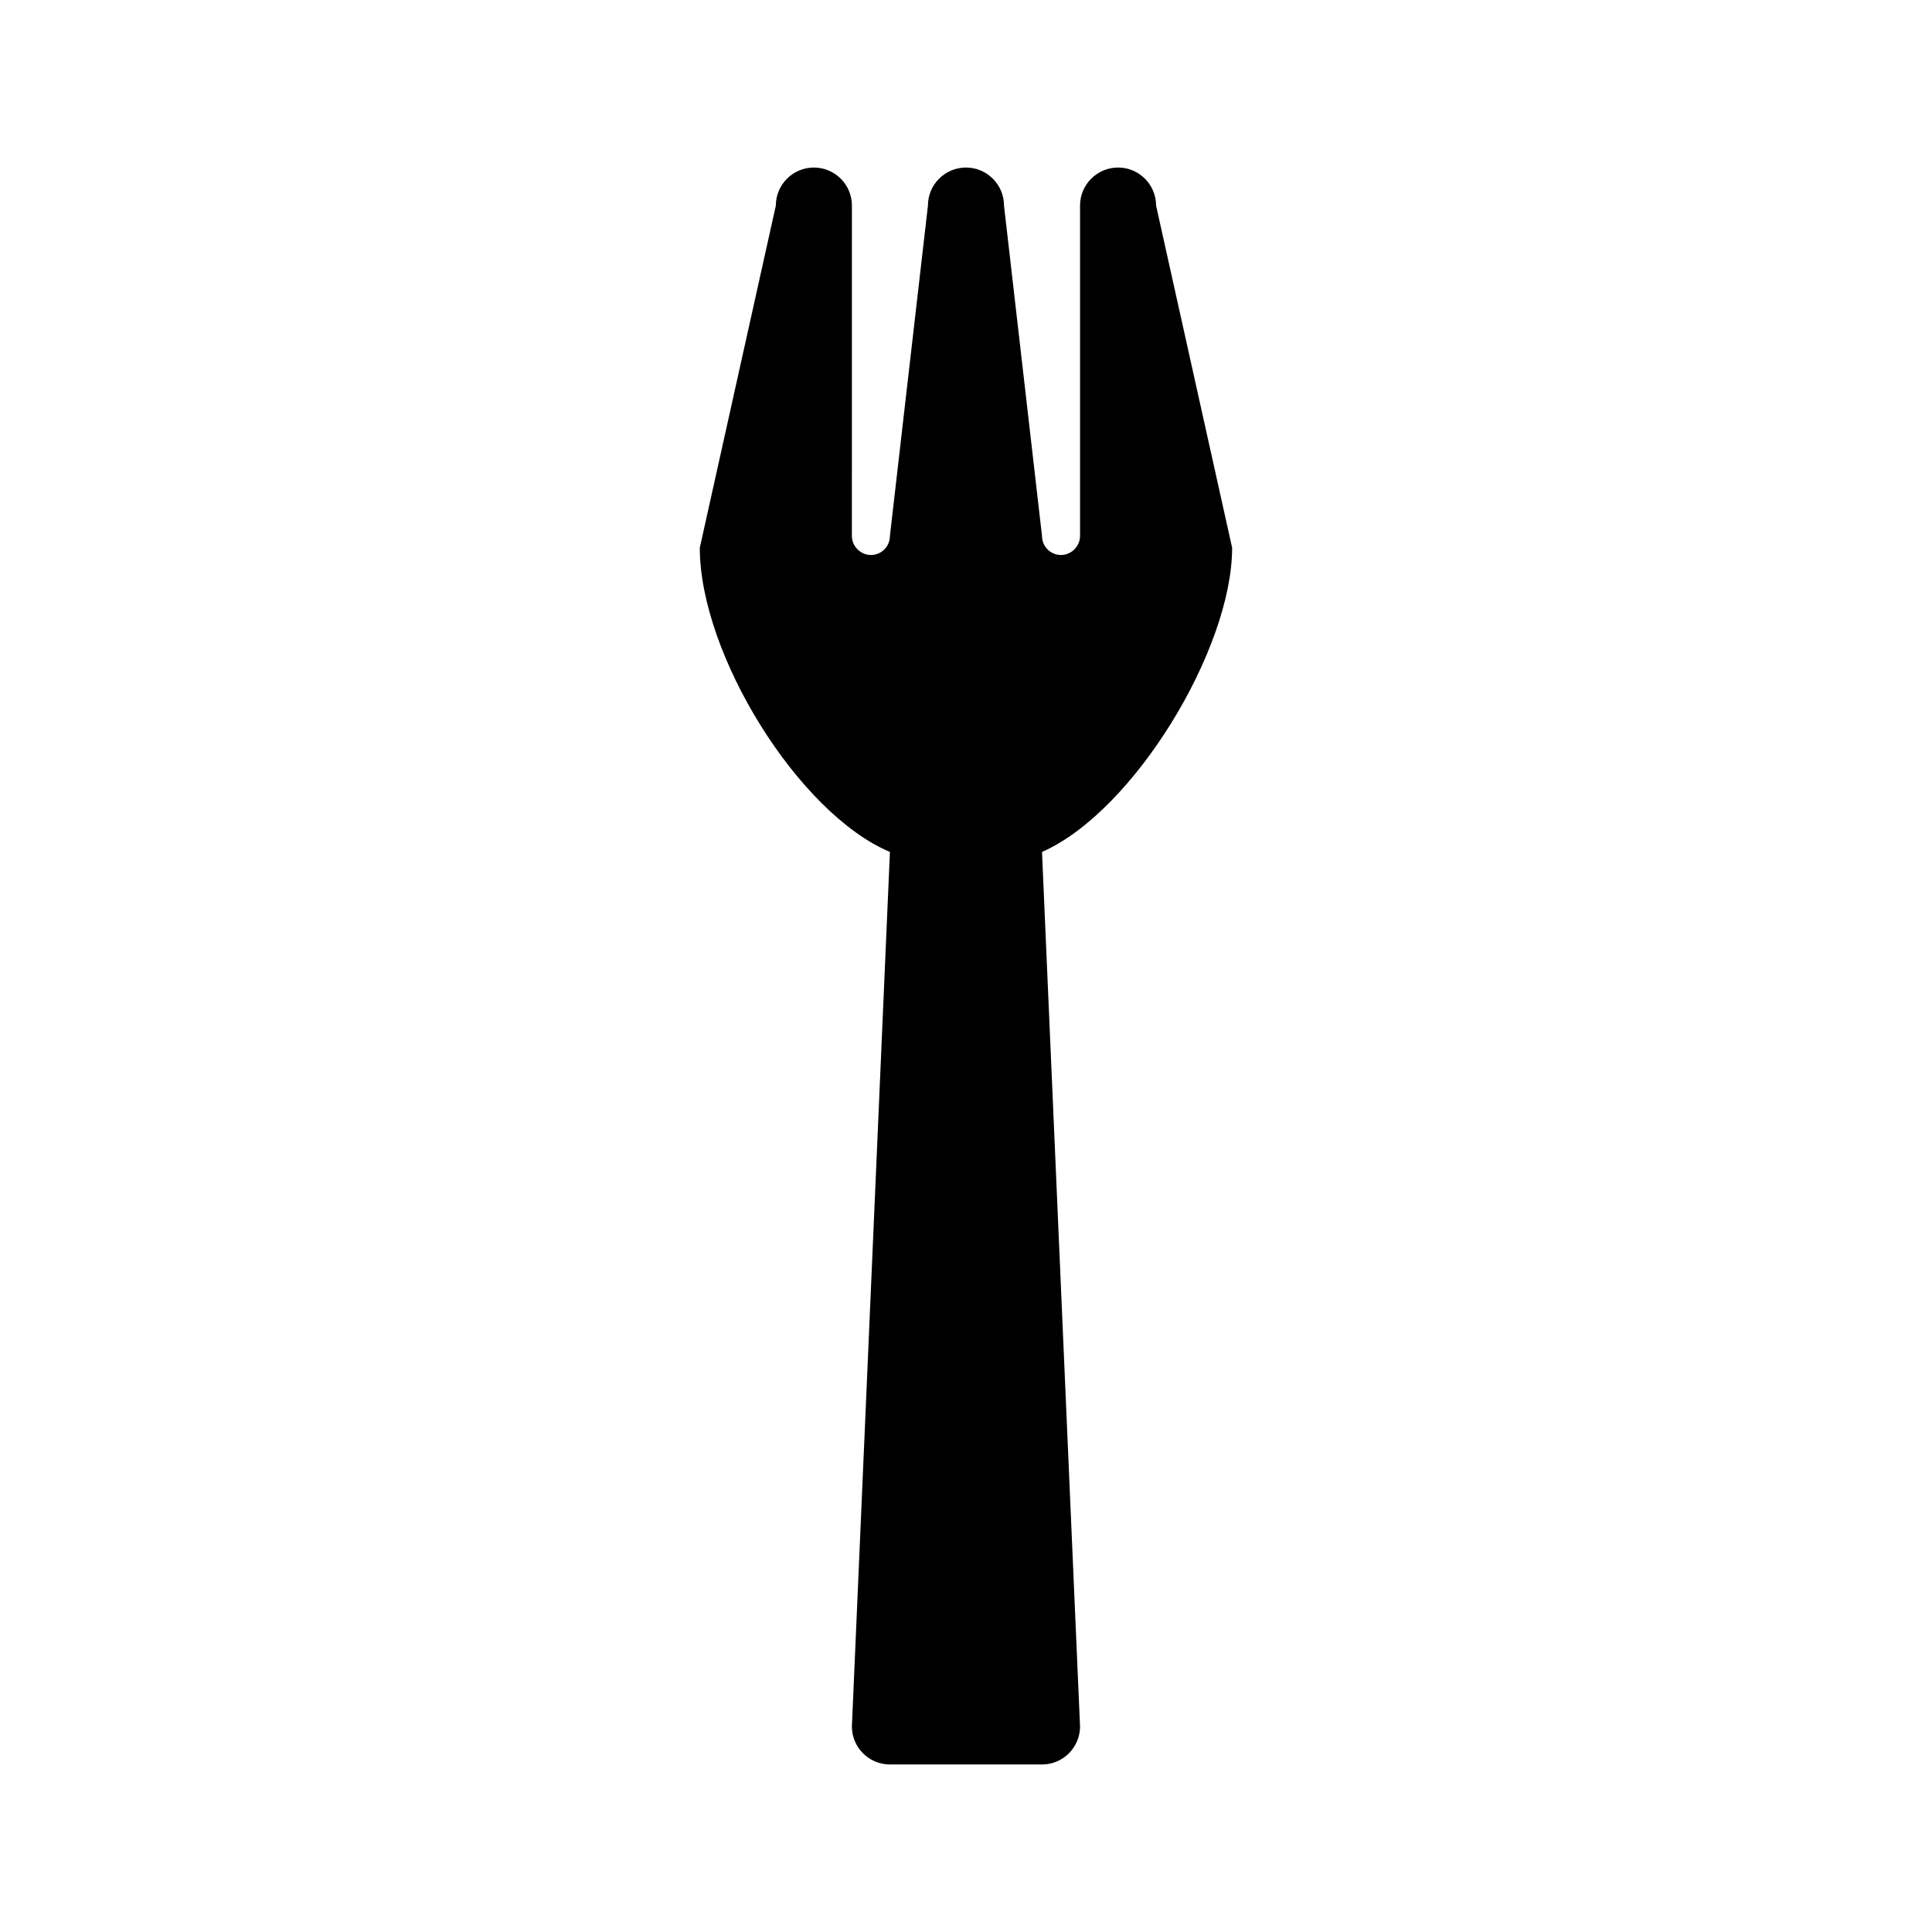
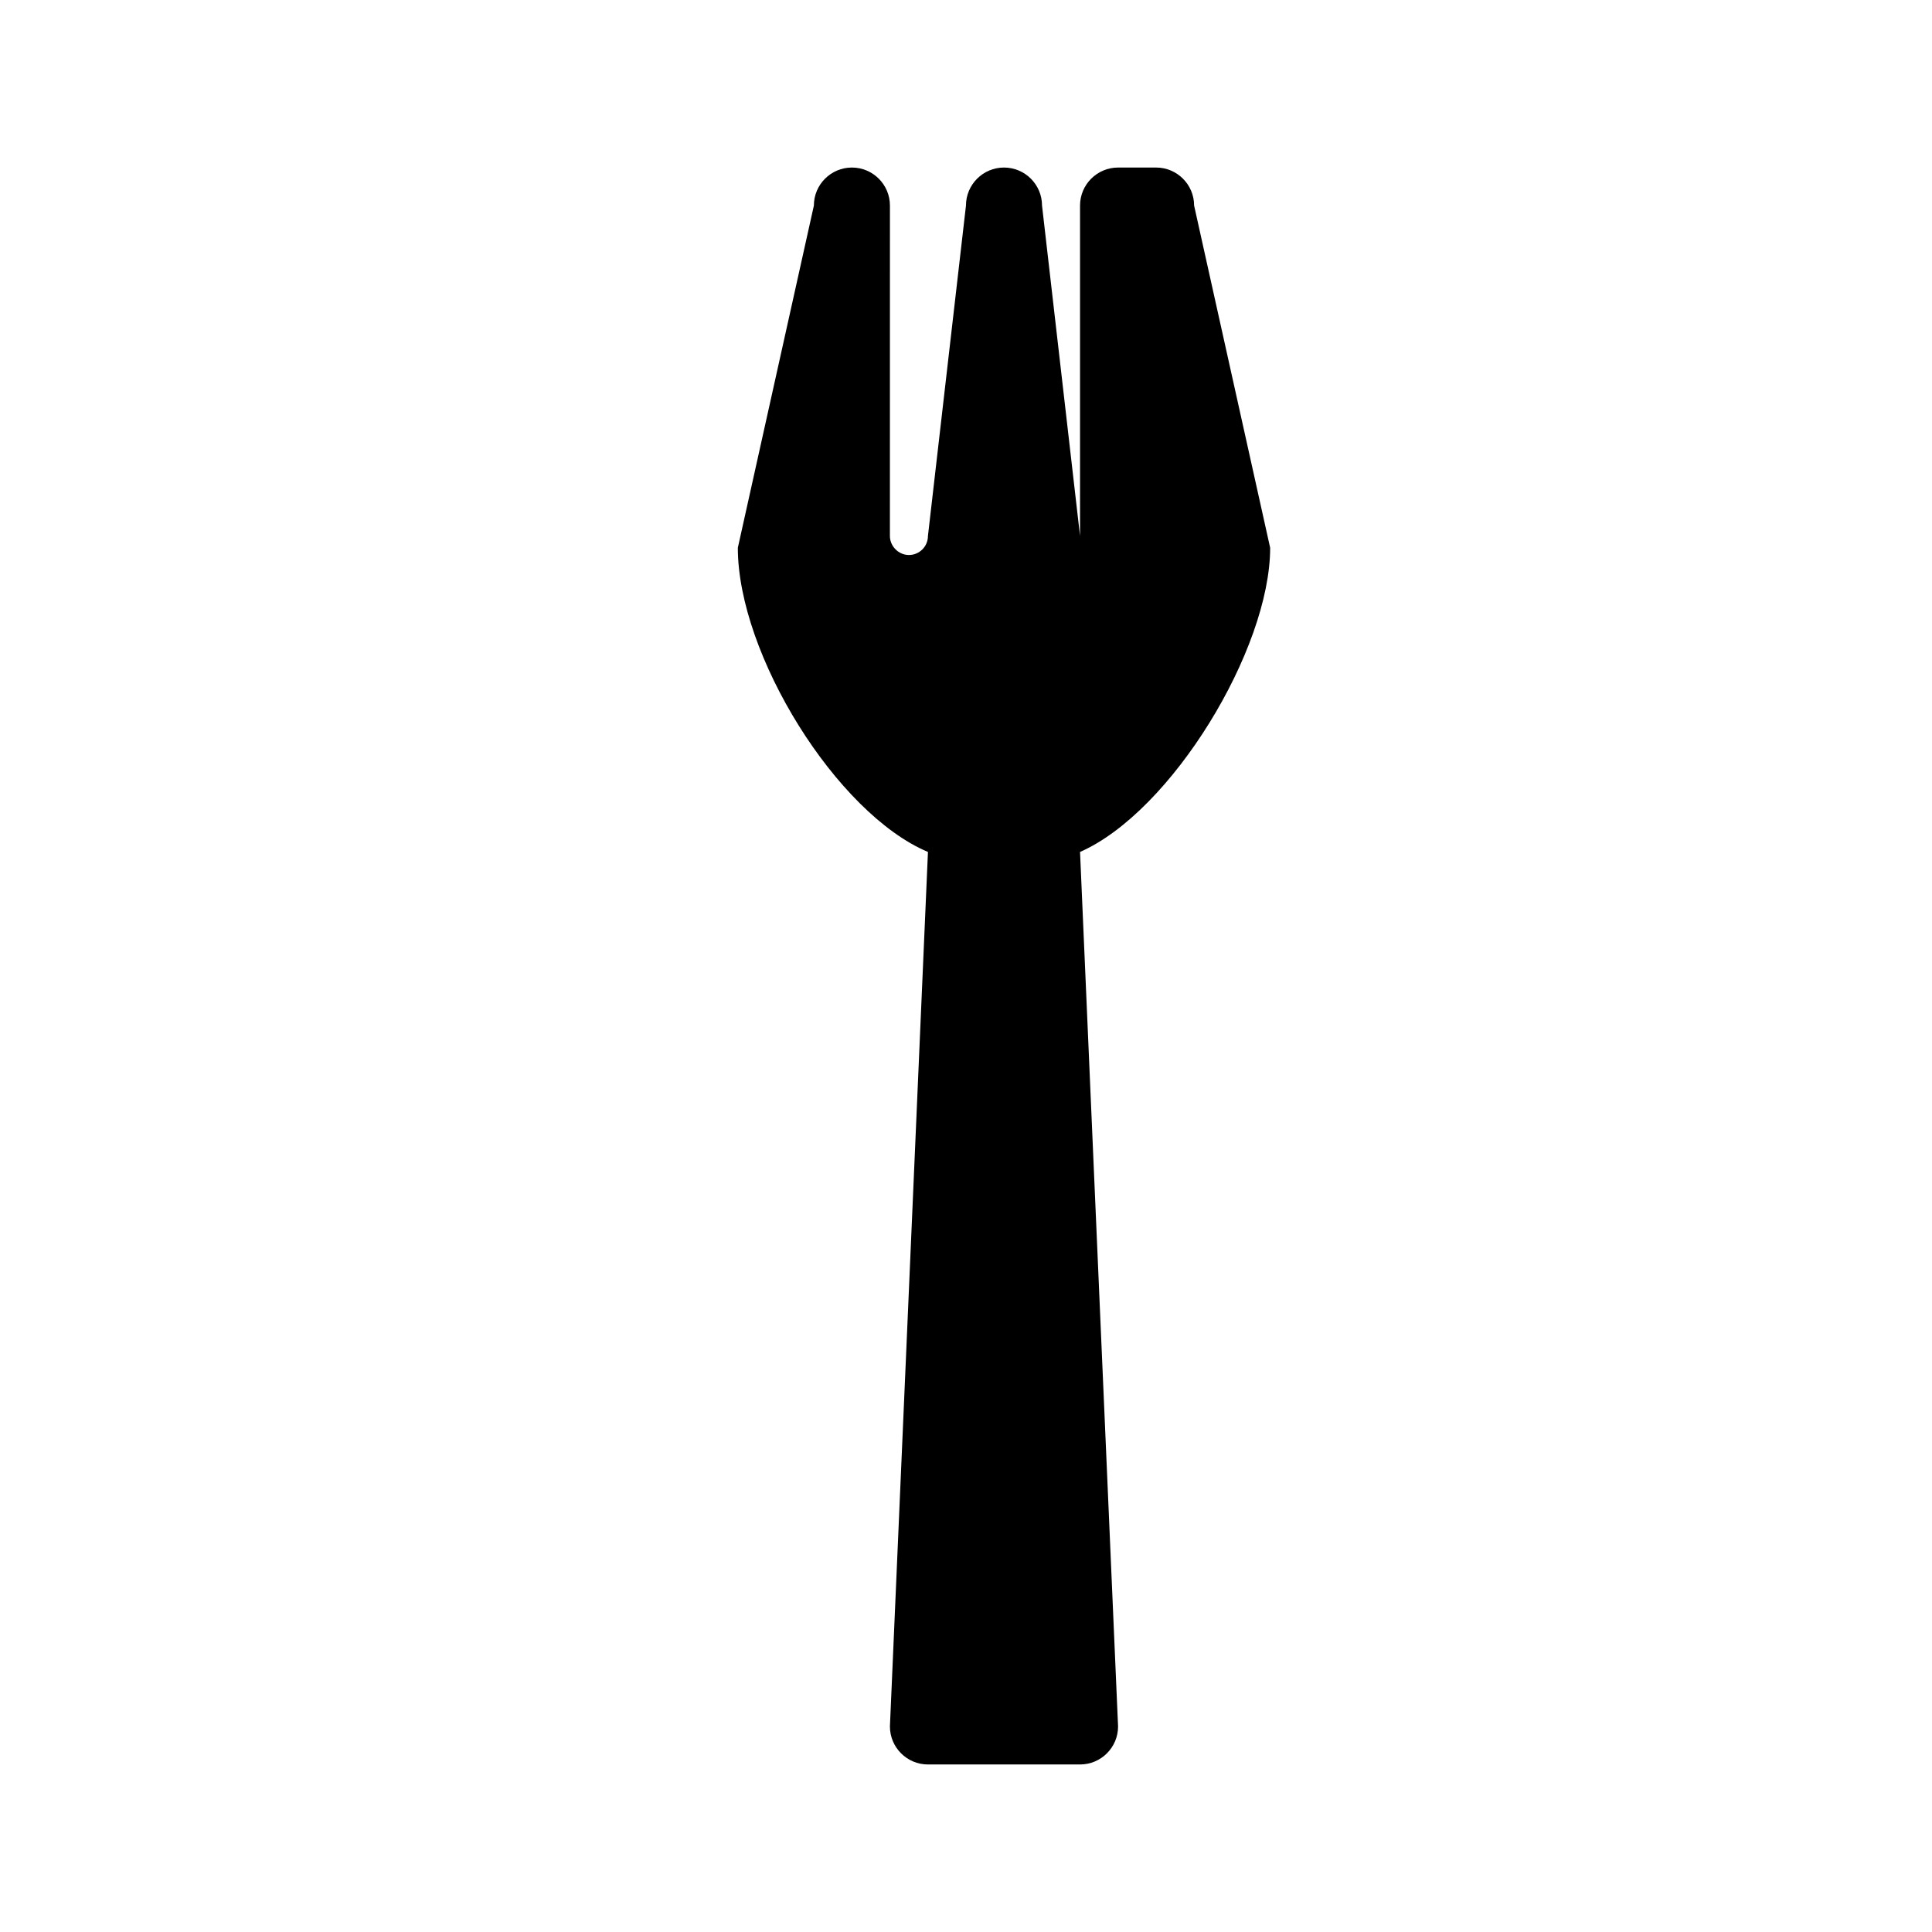
<svg xmlns="http://www.w3.org/2000/svg" fill="#000000" width="800px" height="800px" version="1.1" viewBox="144 144 512 512">
-   <path d="m440.3 188.4c-5.562 0-10.078 4.516-10.078 10.078v87.562c0 2.731-2.309 5.039-5.039 5.039-2.781 0-5.039-2.258-5.039-5.039l-10.074-87.562c0-5.562-4.516-10.078-10.078-10.078s-10.078 4.516-10.078 10.078l-10.078 87.562c0 2.781-2.258 5.039-5.039 5.039-2.731 0-5.039-2.309-5.039-5.039l0.008-87.562c0-5.562-4.516-10.078-10.078-10.078s-10.078 4.516-10.078 10.078l-20.152 90.688c0 28.254 26.188 70.434 50.383 80.609l-10.078 231.75c0 5.562 4.516 10.078 10.078 10.078h40.305c5.562 0 10.078-4.516 10.078-10.078l-10.078-231.75c24.203-10.629 50.383-53.664 50.383-80.609l-20.152-90.688c0-5.562-4.512-10.078-10.074-10.078z" />
+   <path d="m440.3 188.4c-5.562 0-10.078 4.516-10.078 10.078v87.562l-10.074-87.562c0-5.562-4.516-10.078-10.078-10.078s-10.078 4.516-10.078 10.078l-10.078 87.562c0 2.781-2.258 5.039-5.039 5.039-2.731 0-5.039-2.309-5.039-5.039l0.008-87.562c0-5.562-4.516-10.078-10.078-10.078s-10.078 4.516-10.078 10.078l-20.152 90.688c0 28.254 26.188 70.434 50.383 80.609l-10.078 231.75c0 5.562 4.516 10.078 10.078 10.078h40.305c5.562 0 10.078-4.516 10.078-10.078l-10.078-231.75c24.203-10.629 50.383-53.664 50.383-80.609l-20.152-90.688c0-5.562-4.512-10.078-10.074-10.078z" />
</svg>